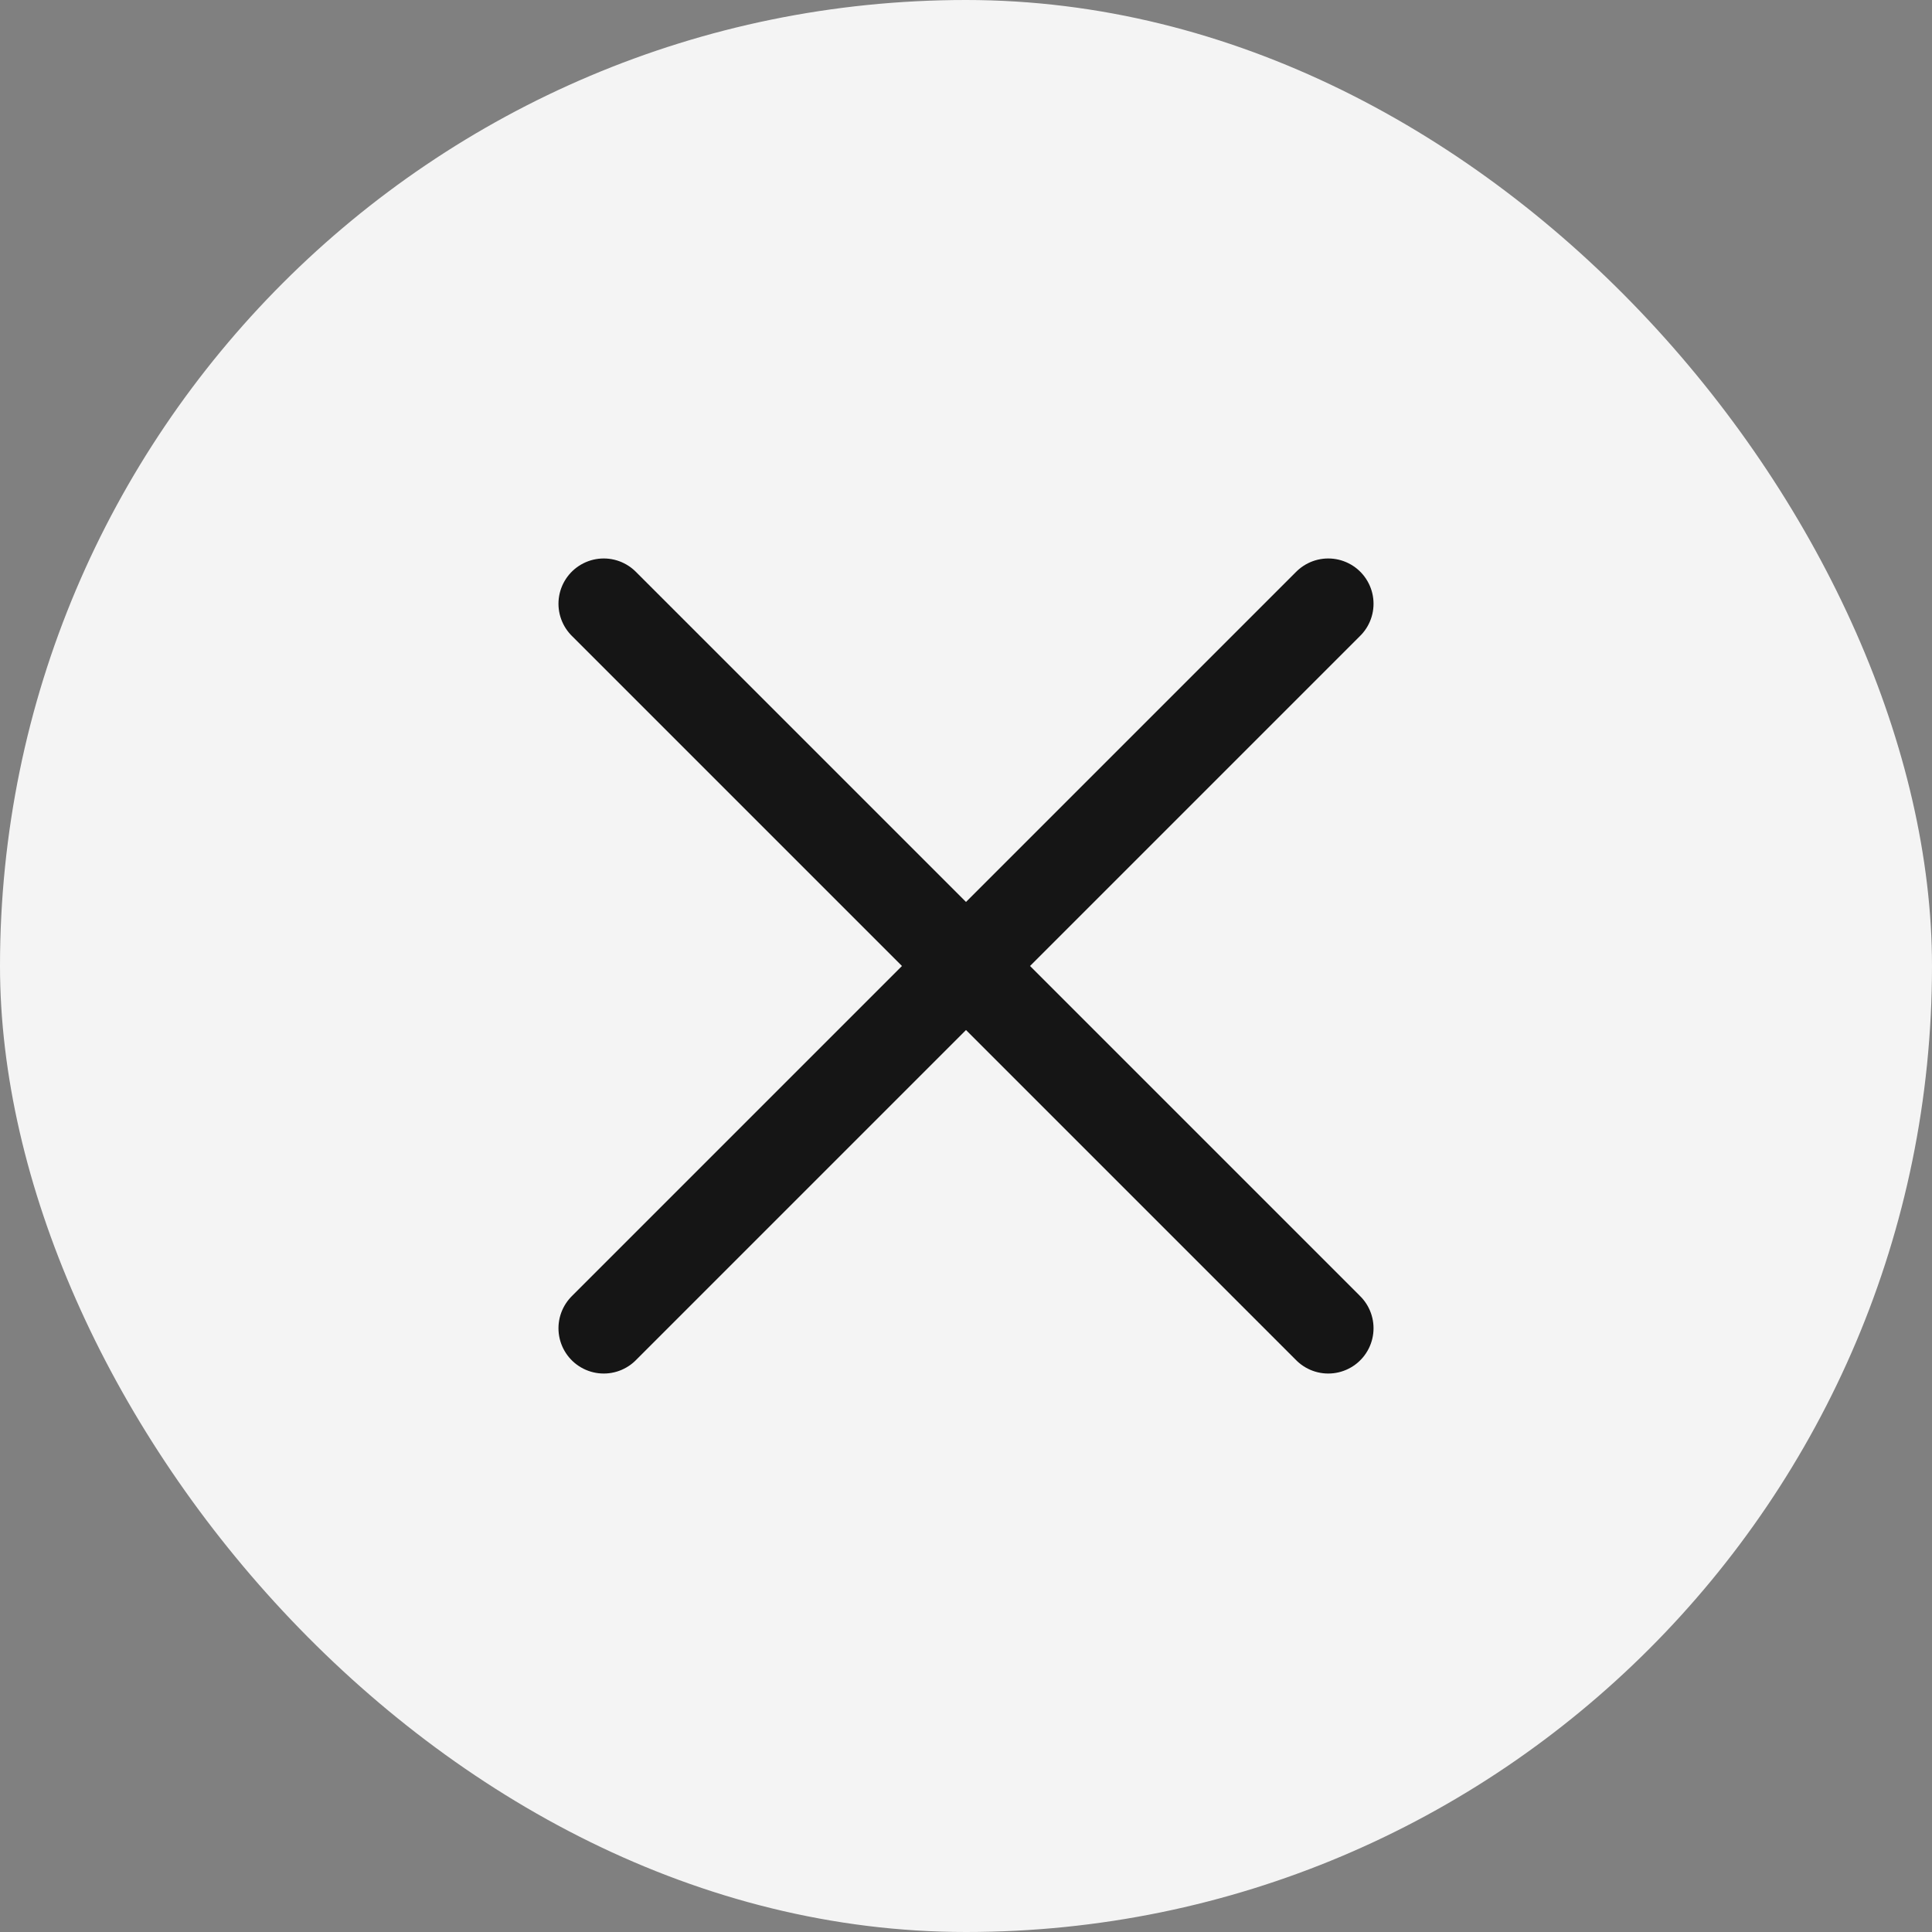
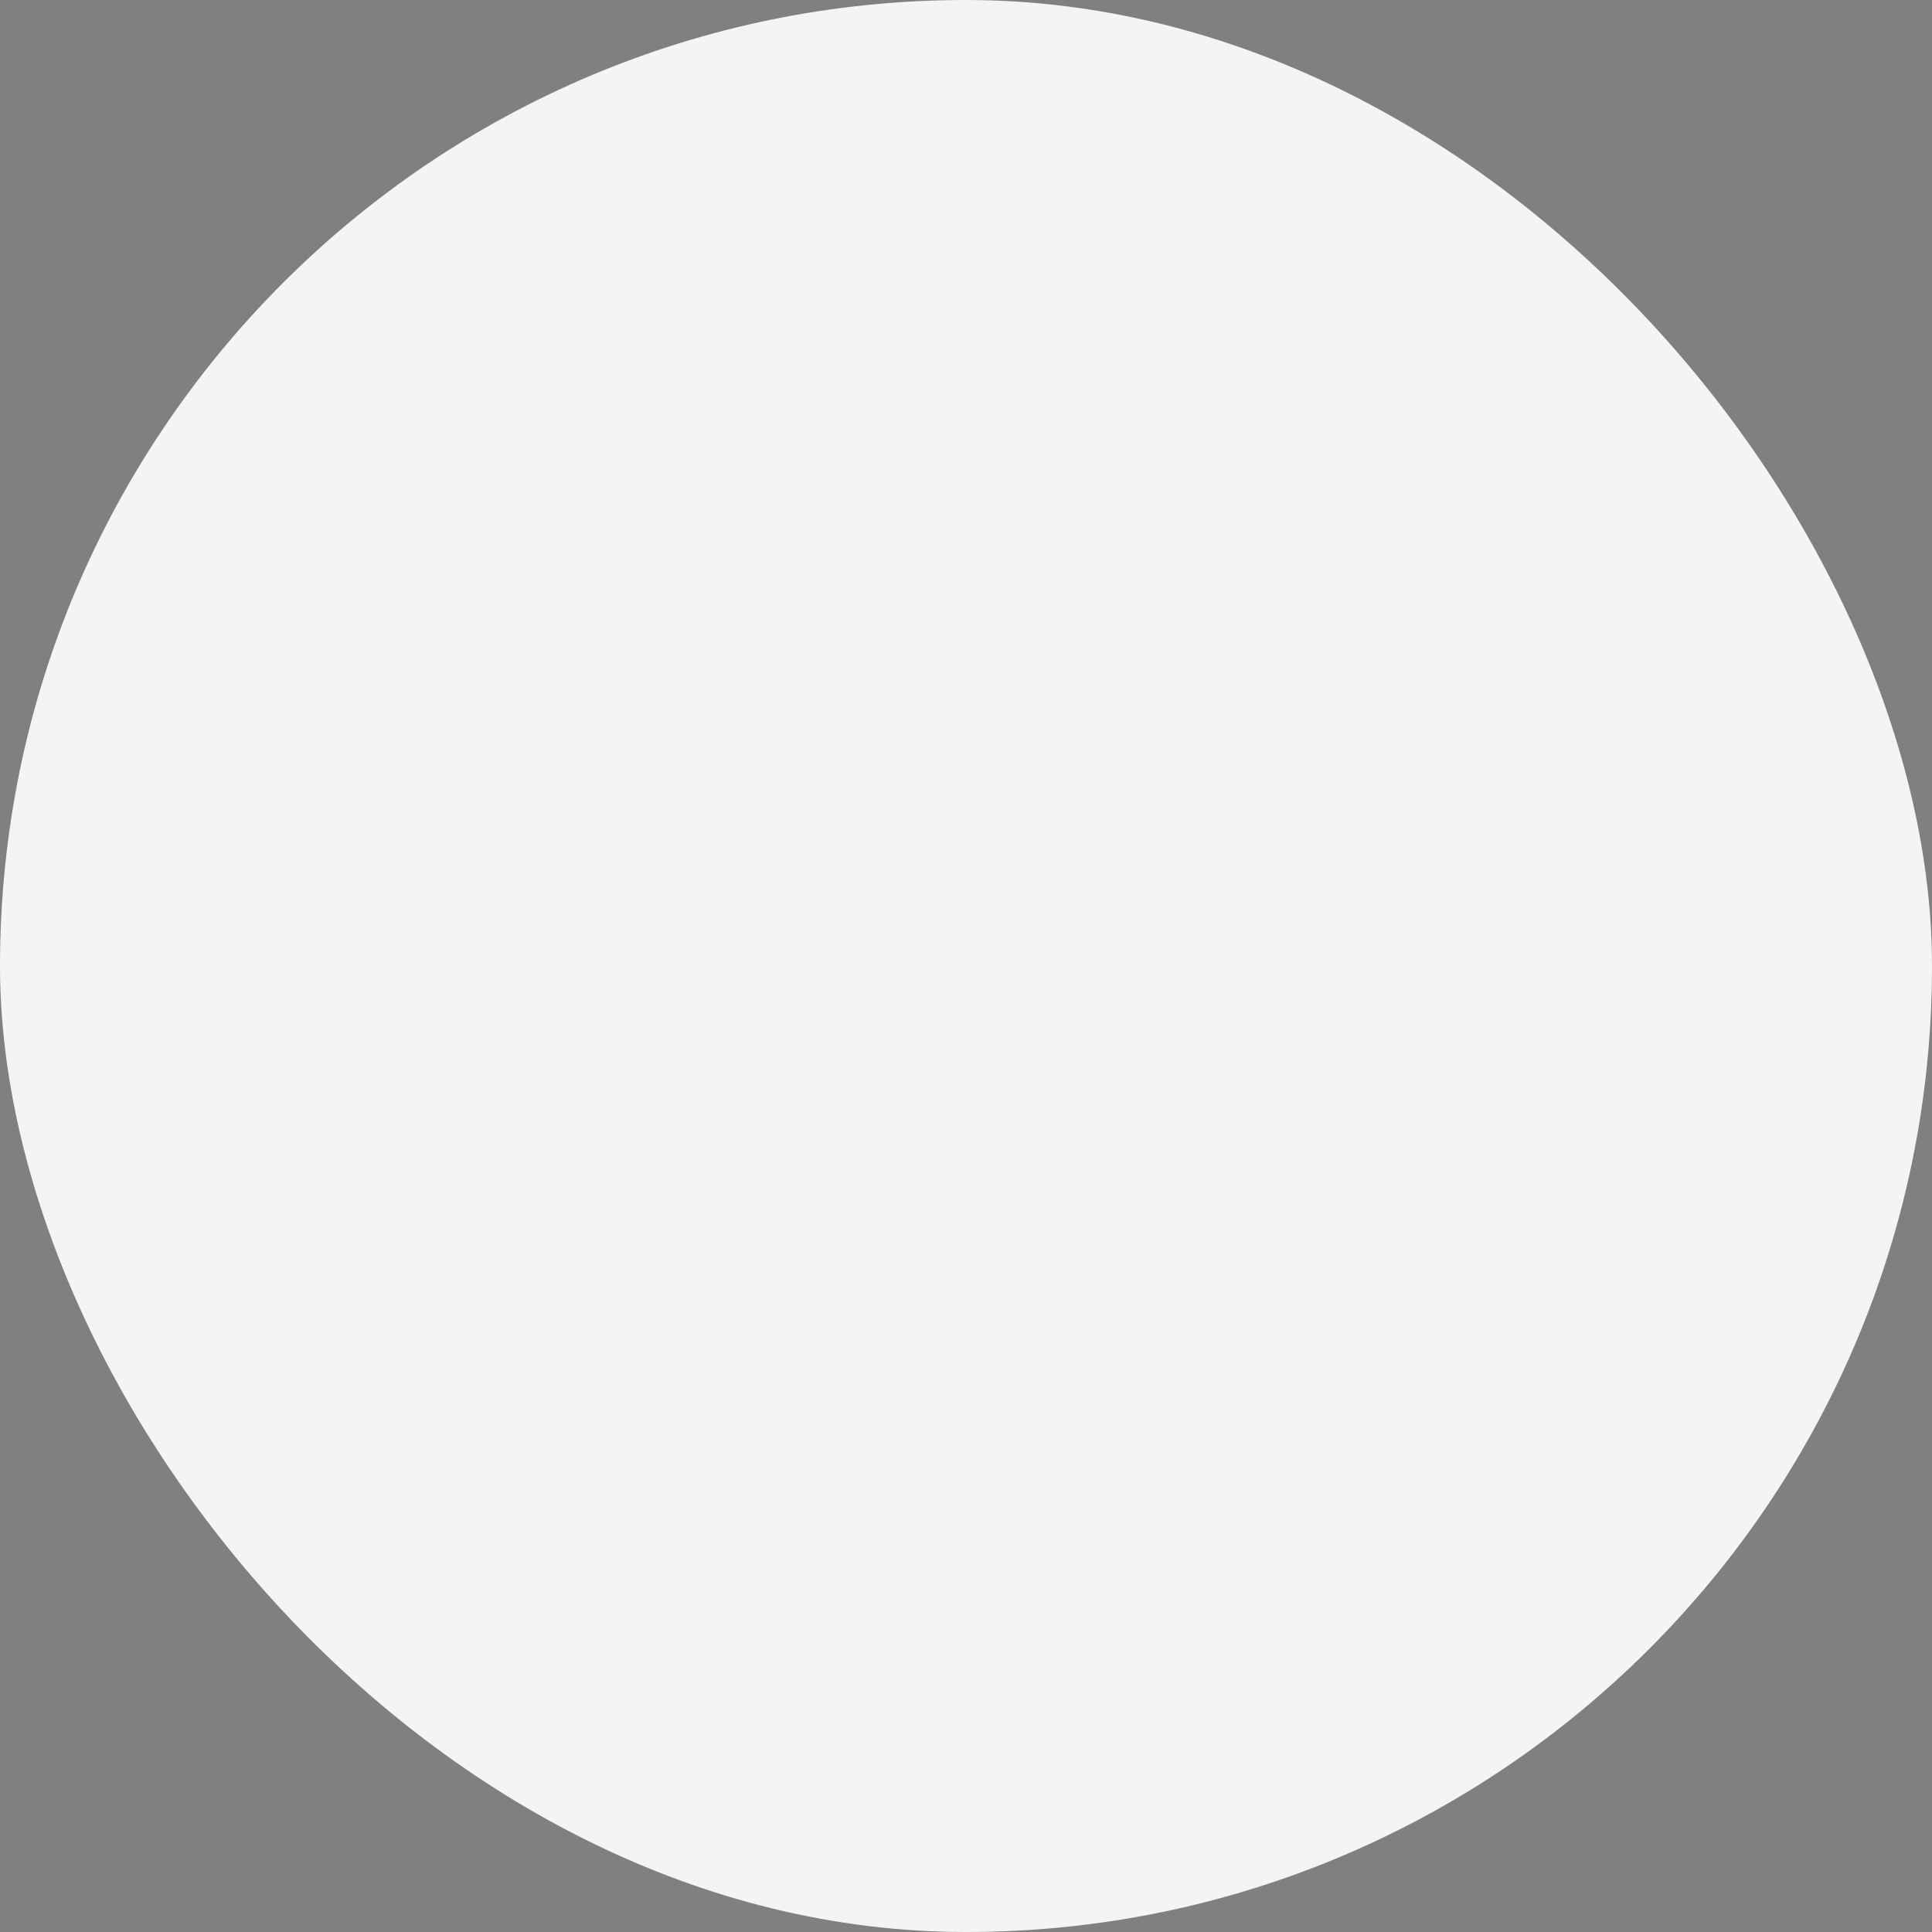
<svg xmlns="http://www.w3.org/2000/svg" width="32" height="32" viewBox="0 0 32 32" fill="none">
  <rect x="0" y="0" width="32" height="32" fill="#808080" stroke="none" />
  <rect width="32" height="32" rx="16" fill="#F4F4F4" />
-   <path d="M22 22L10 10M22 10L10 22" stroke="#151515" stroke-width="1.5" stroke-linecap="round" />
</svg>